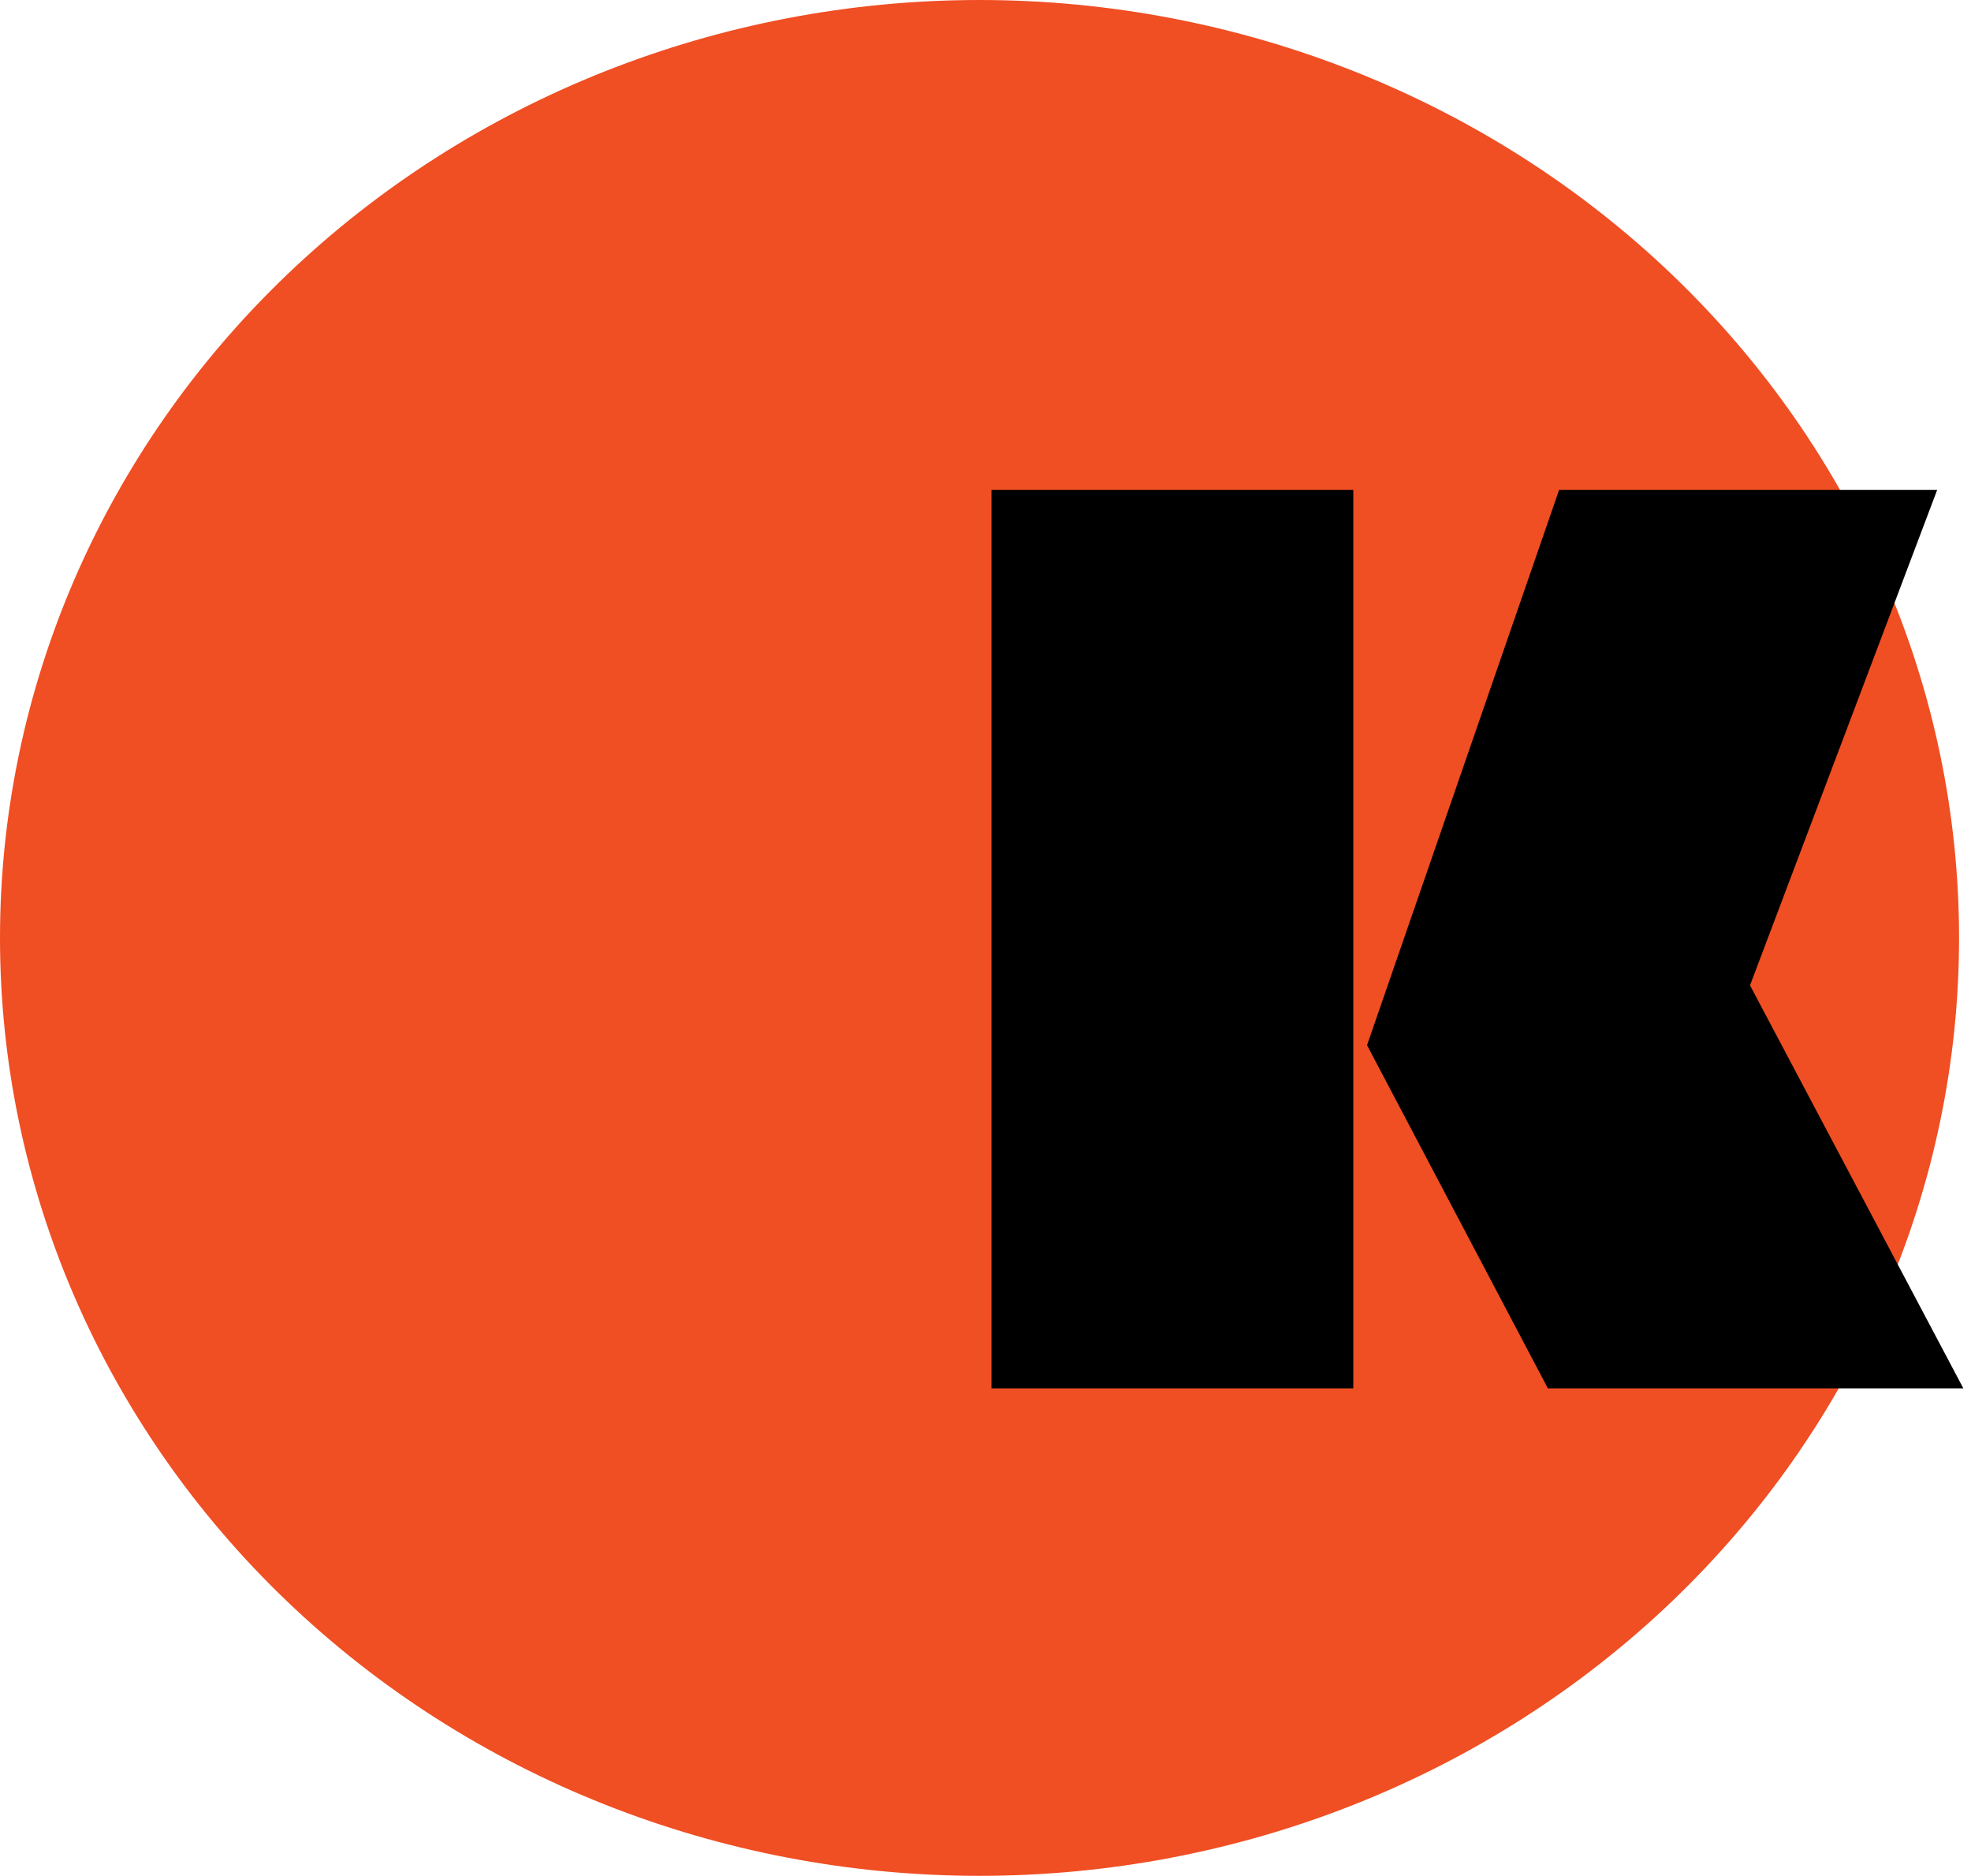
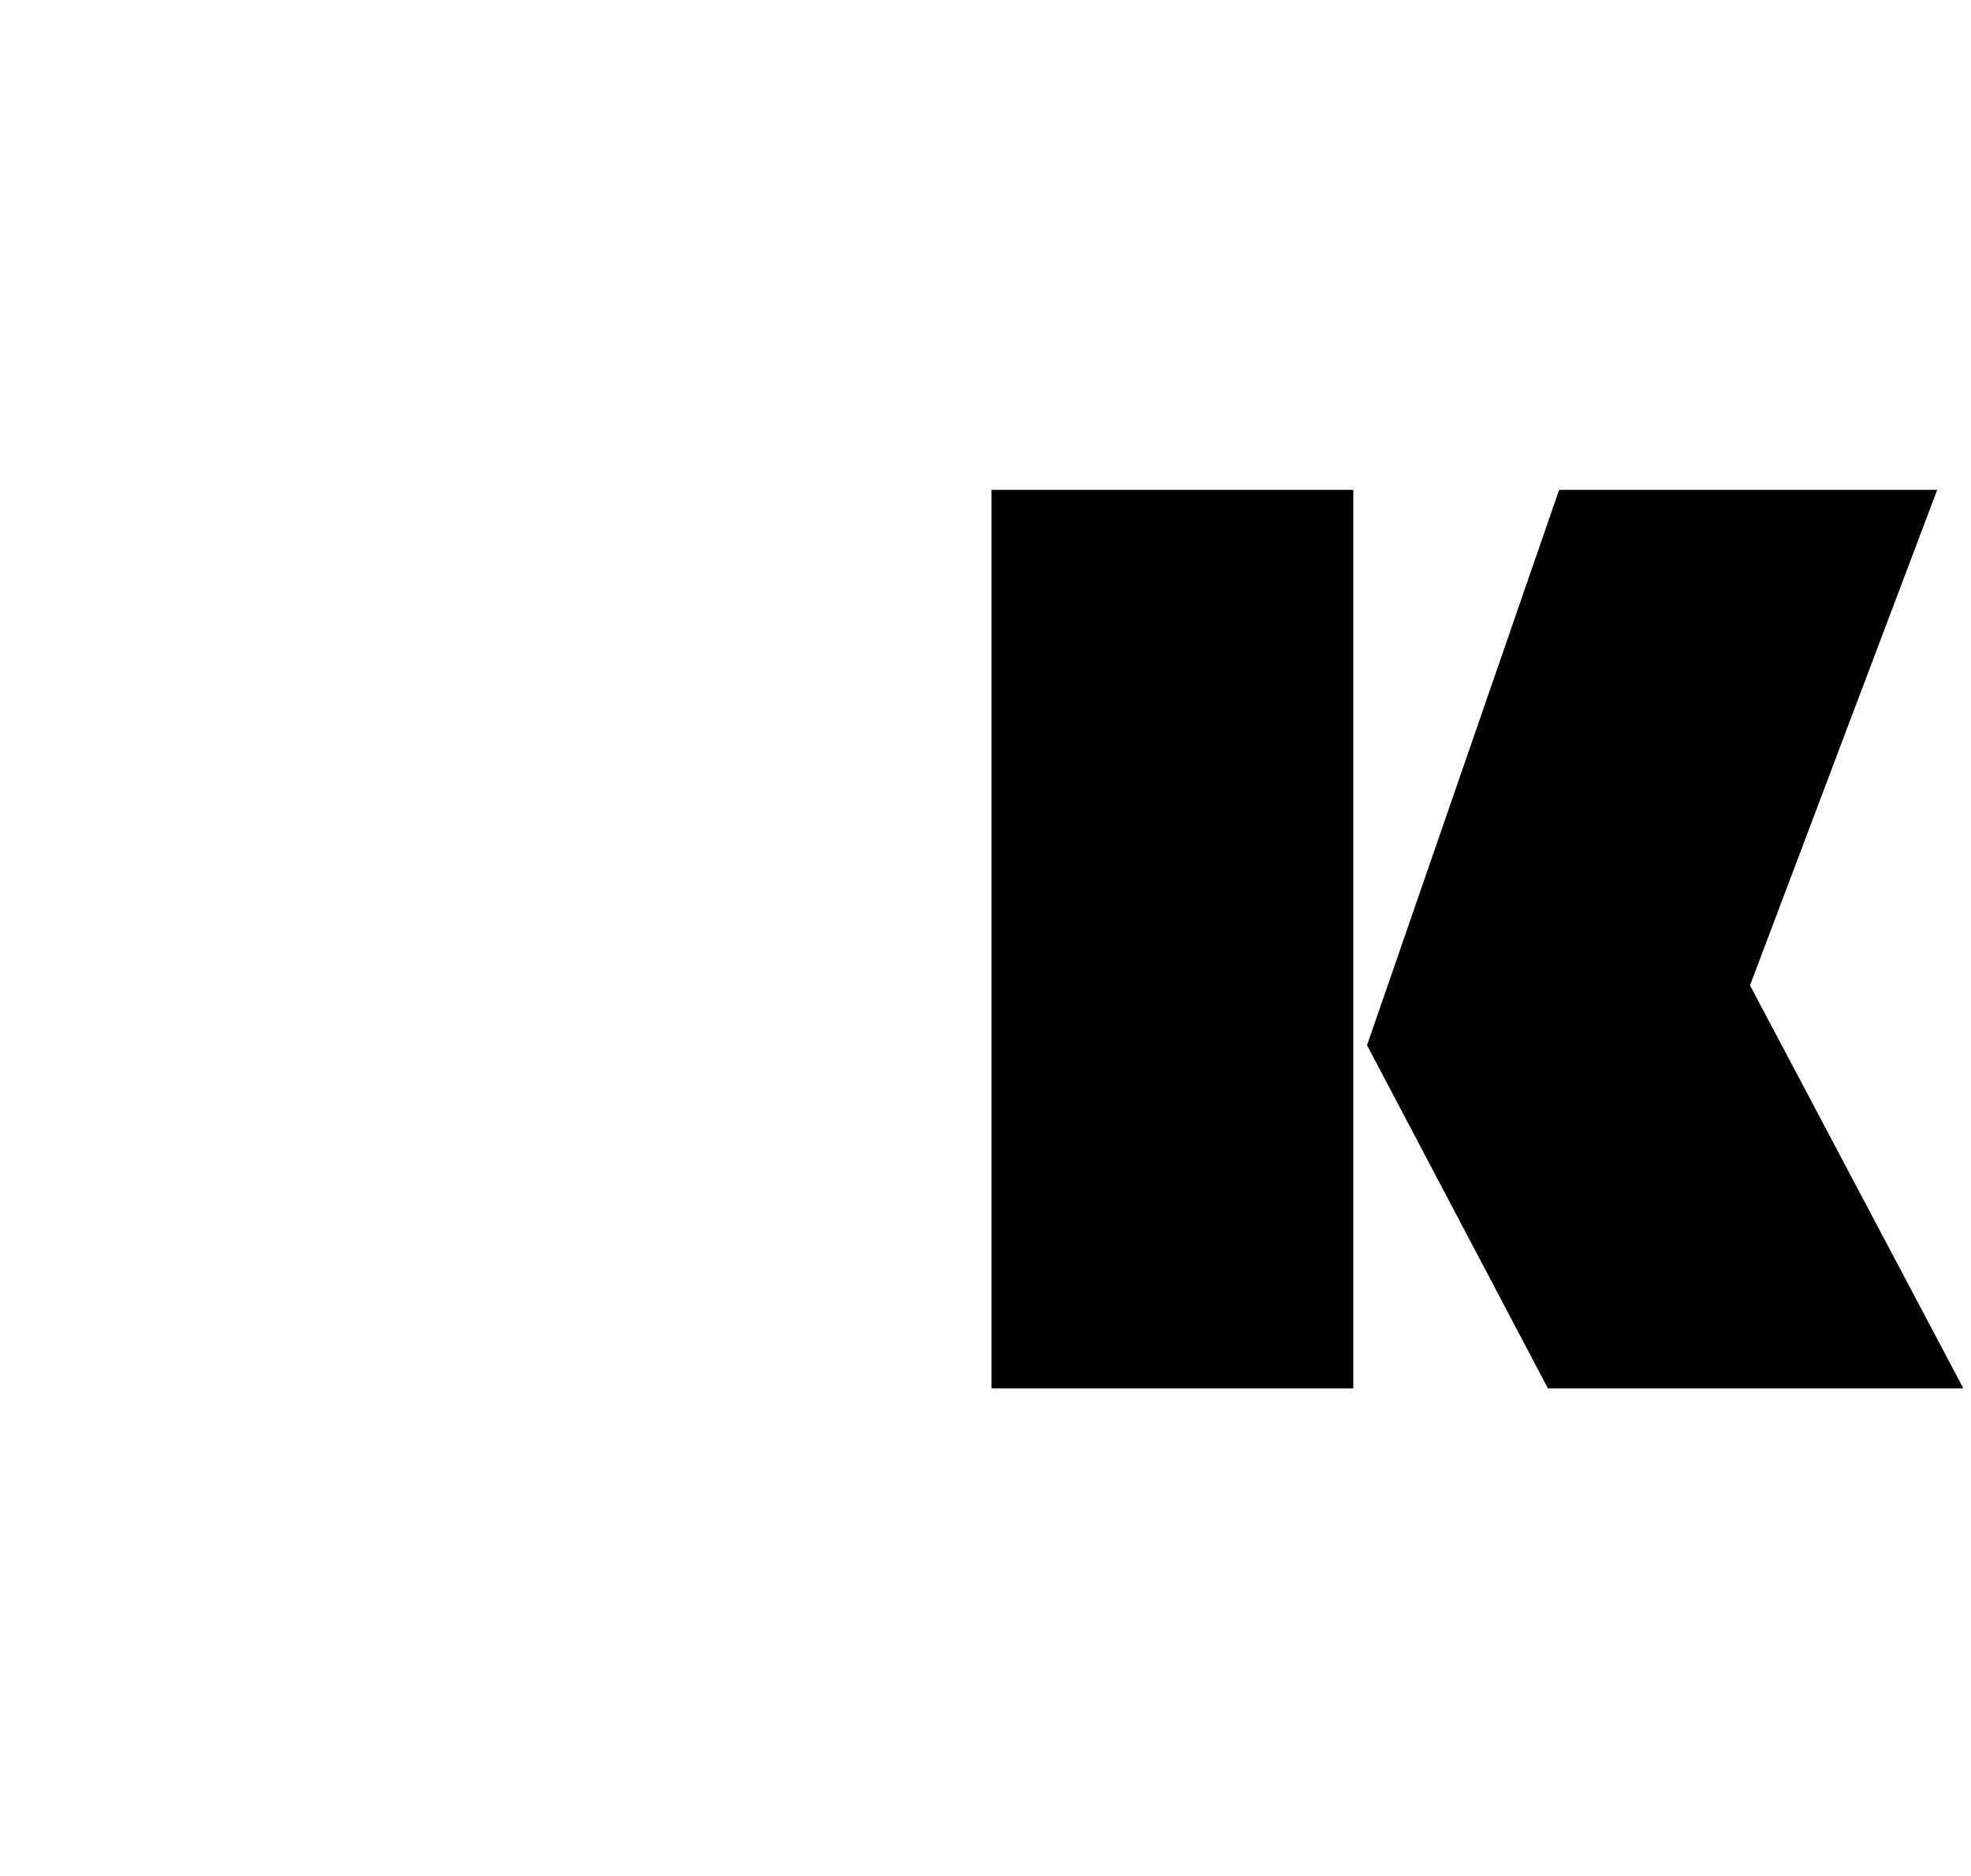
<svg xmlns="http://www.w3.org/2000/svg" width="165" height="157" viewBox="0 0 165 157" fill="none">
-   <path d="M81.992 157C60.246 157 39.391 148.73 24.015 134.01C8.638 119.29 0 99.326 0 78.508C-4.49932e-07 57.689 8.638 37.723 24.014 23C39.39 8.278 60.245 0.004 81.992 0C103.742 0 124.601 8.271 139.98 22.994C155.36 37.718 164 57.687 164 78.508C164 88.817 161.879 99.025 157.757 108.55C153.636 118.074 147.595 126.727 139.979 134.016C132.364 141.305 123.323 147.086 113.374 151.03C103.424 154.974 92.76 157.002 81.992 157Z" fill="#F04E23" />
  <path d="M113.29 41H83V116.2H113.29V41Z" fill="black" />
  <path d="M114.44 87.48L130.52 41H162.17L146.5 82.47L164.36 116.2H129.58L114.44 87.48Z" fill="black" />
</svg>